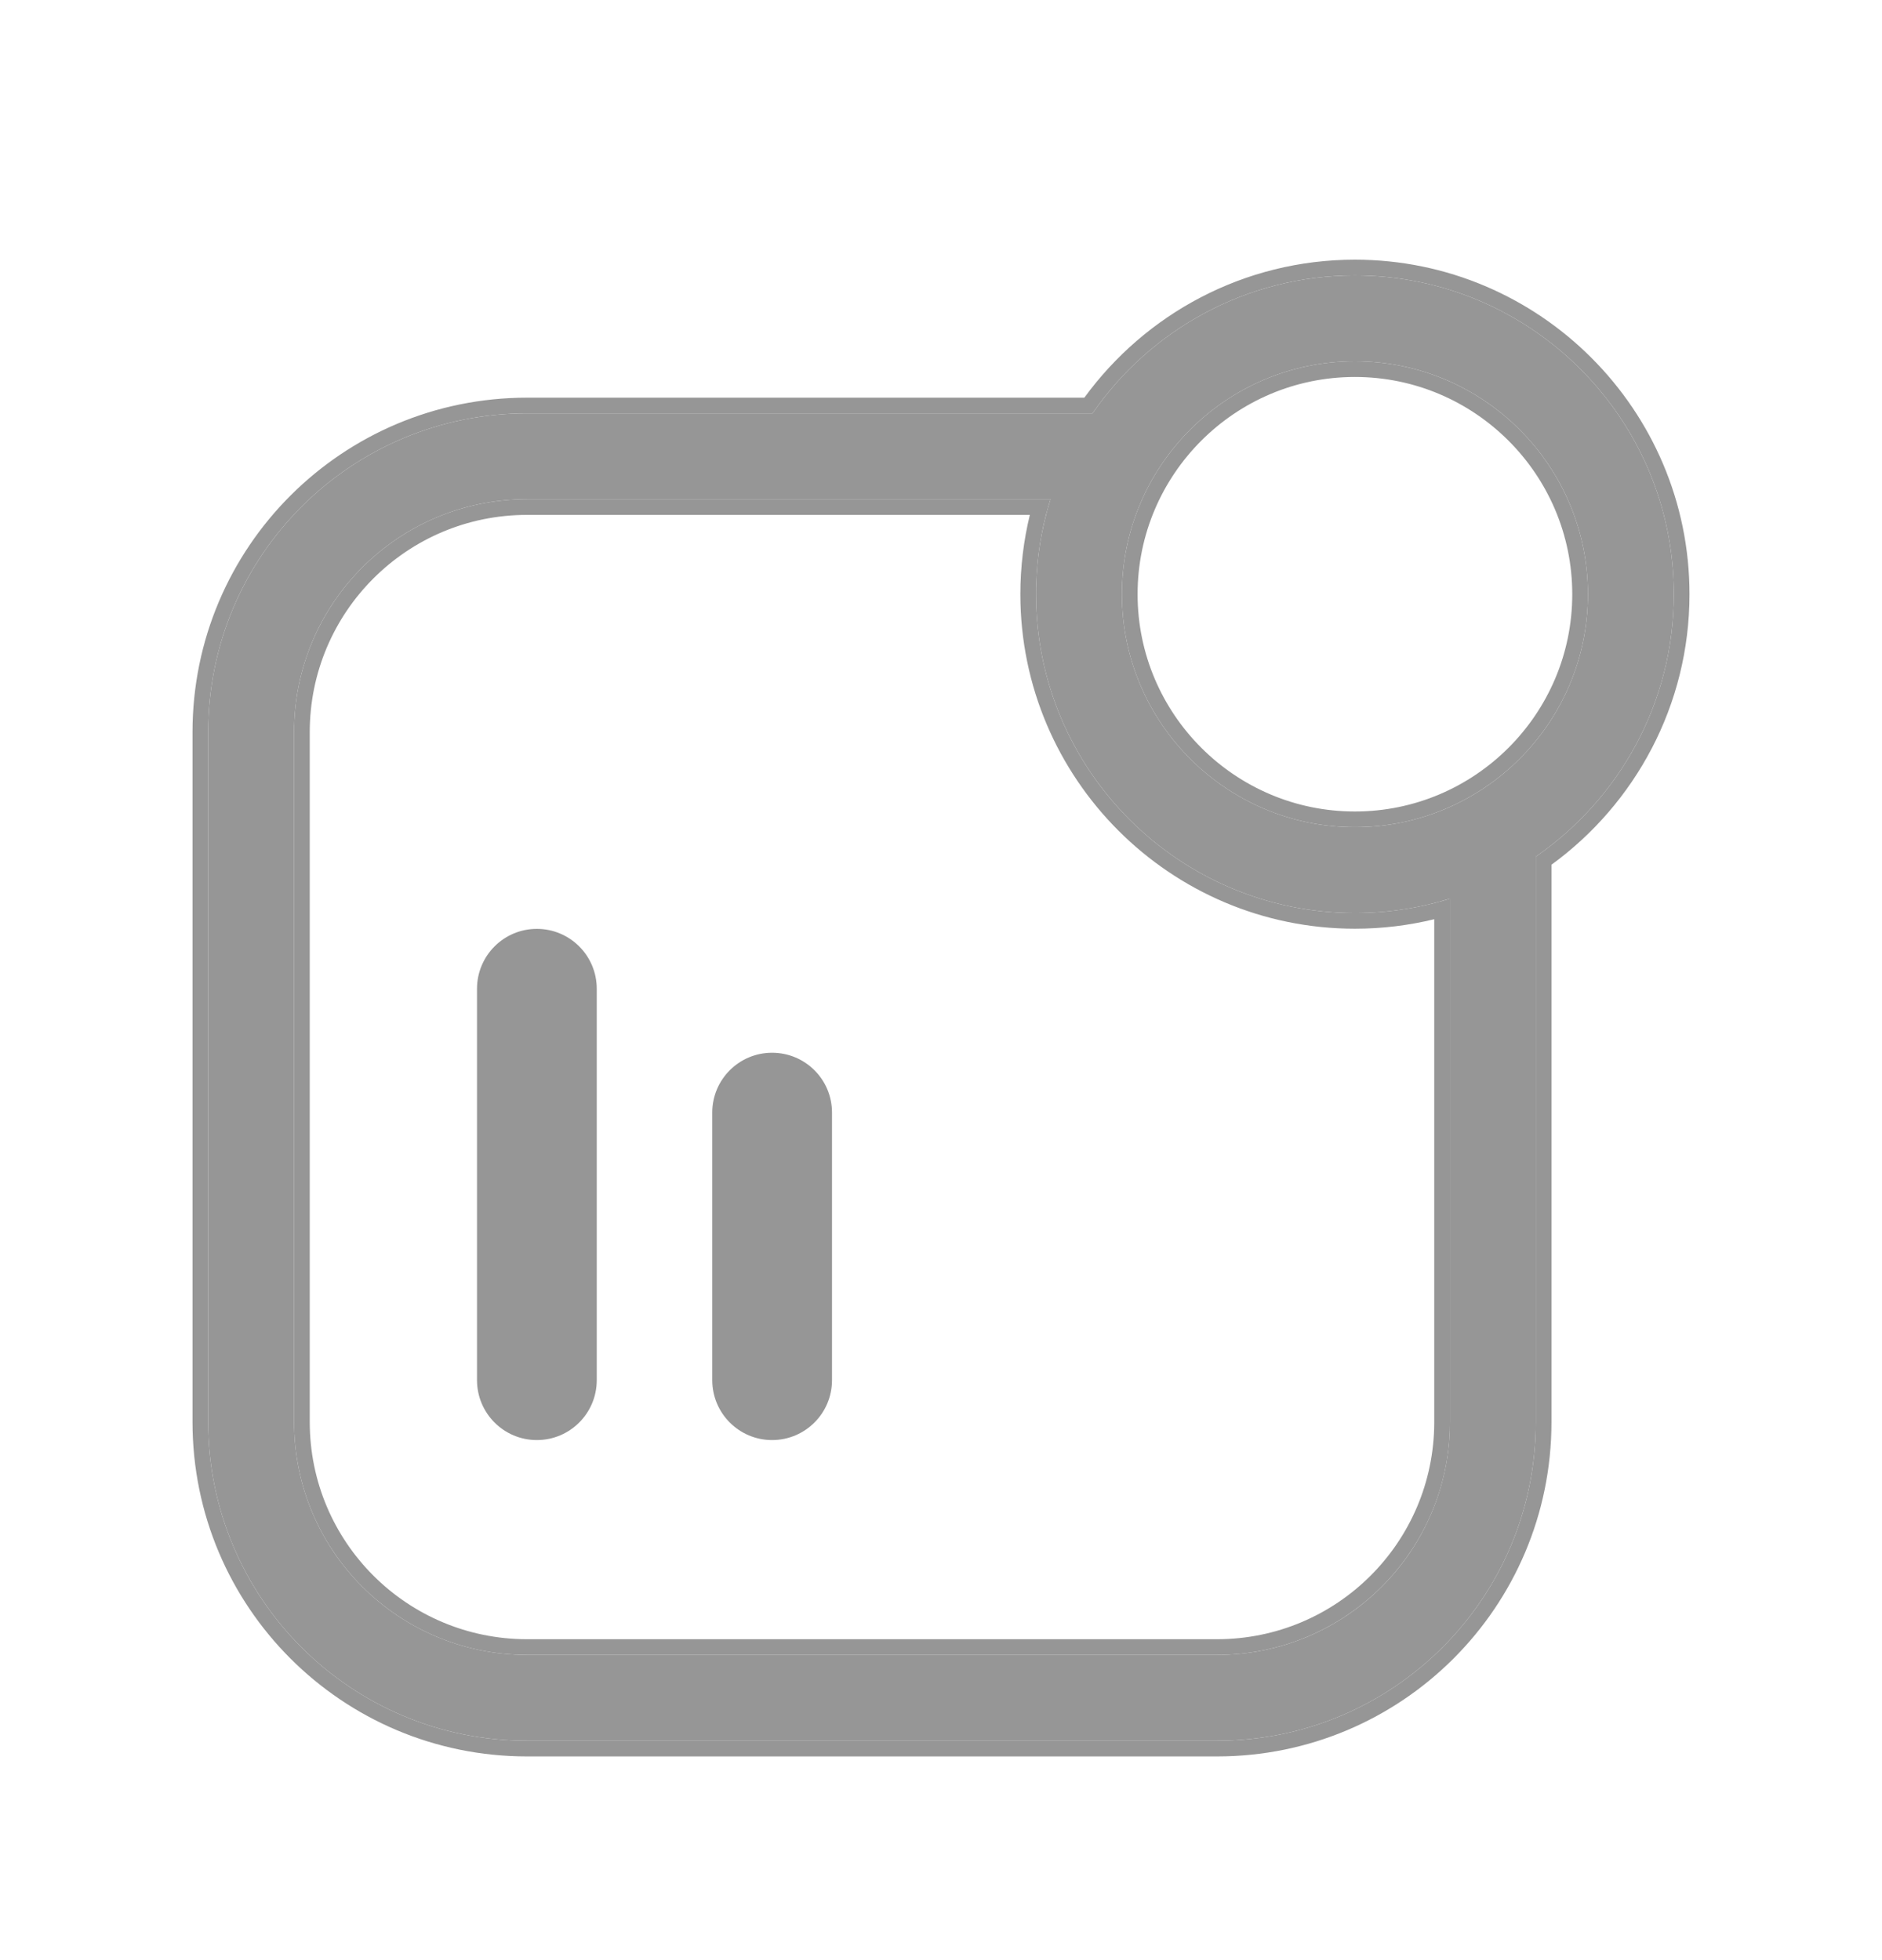
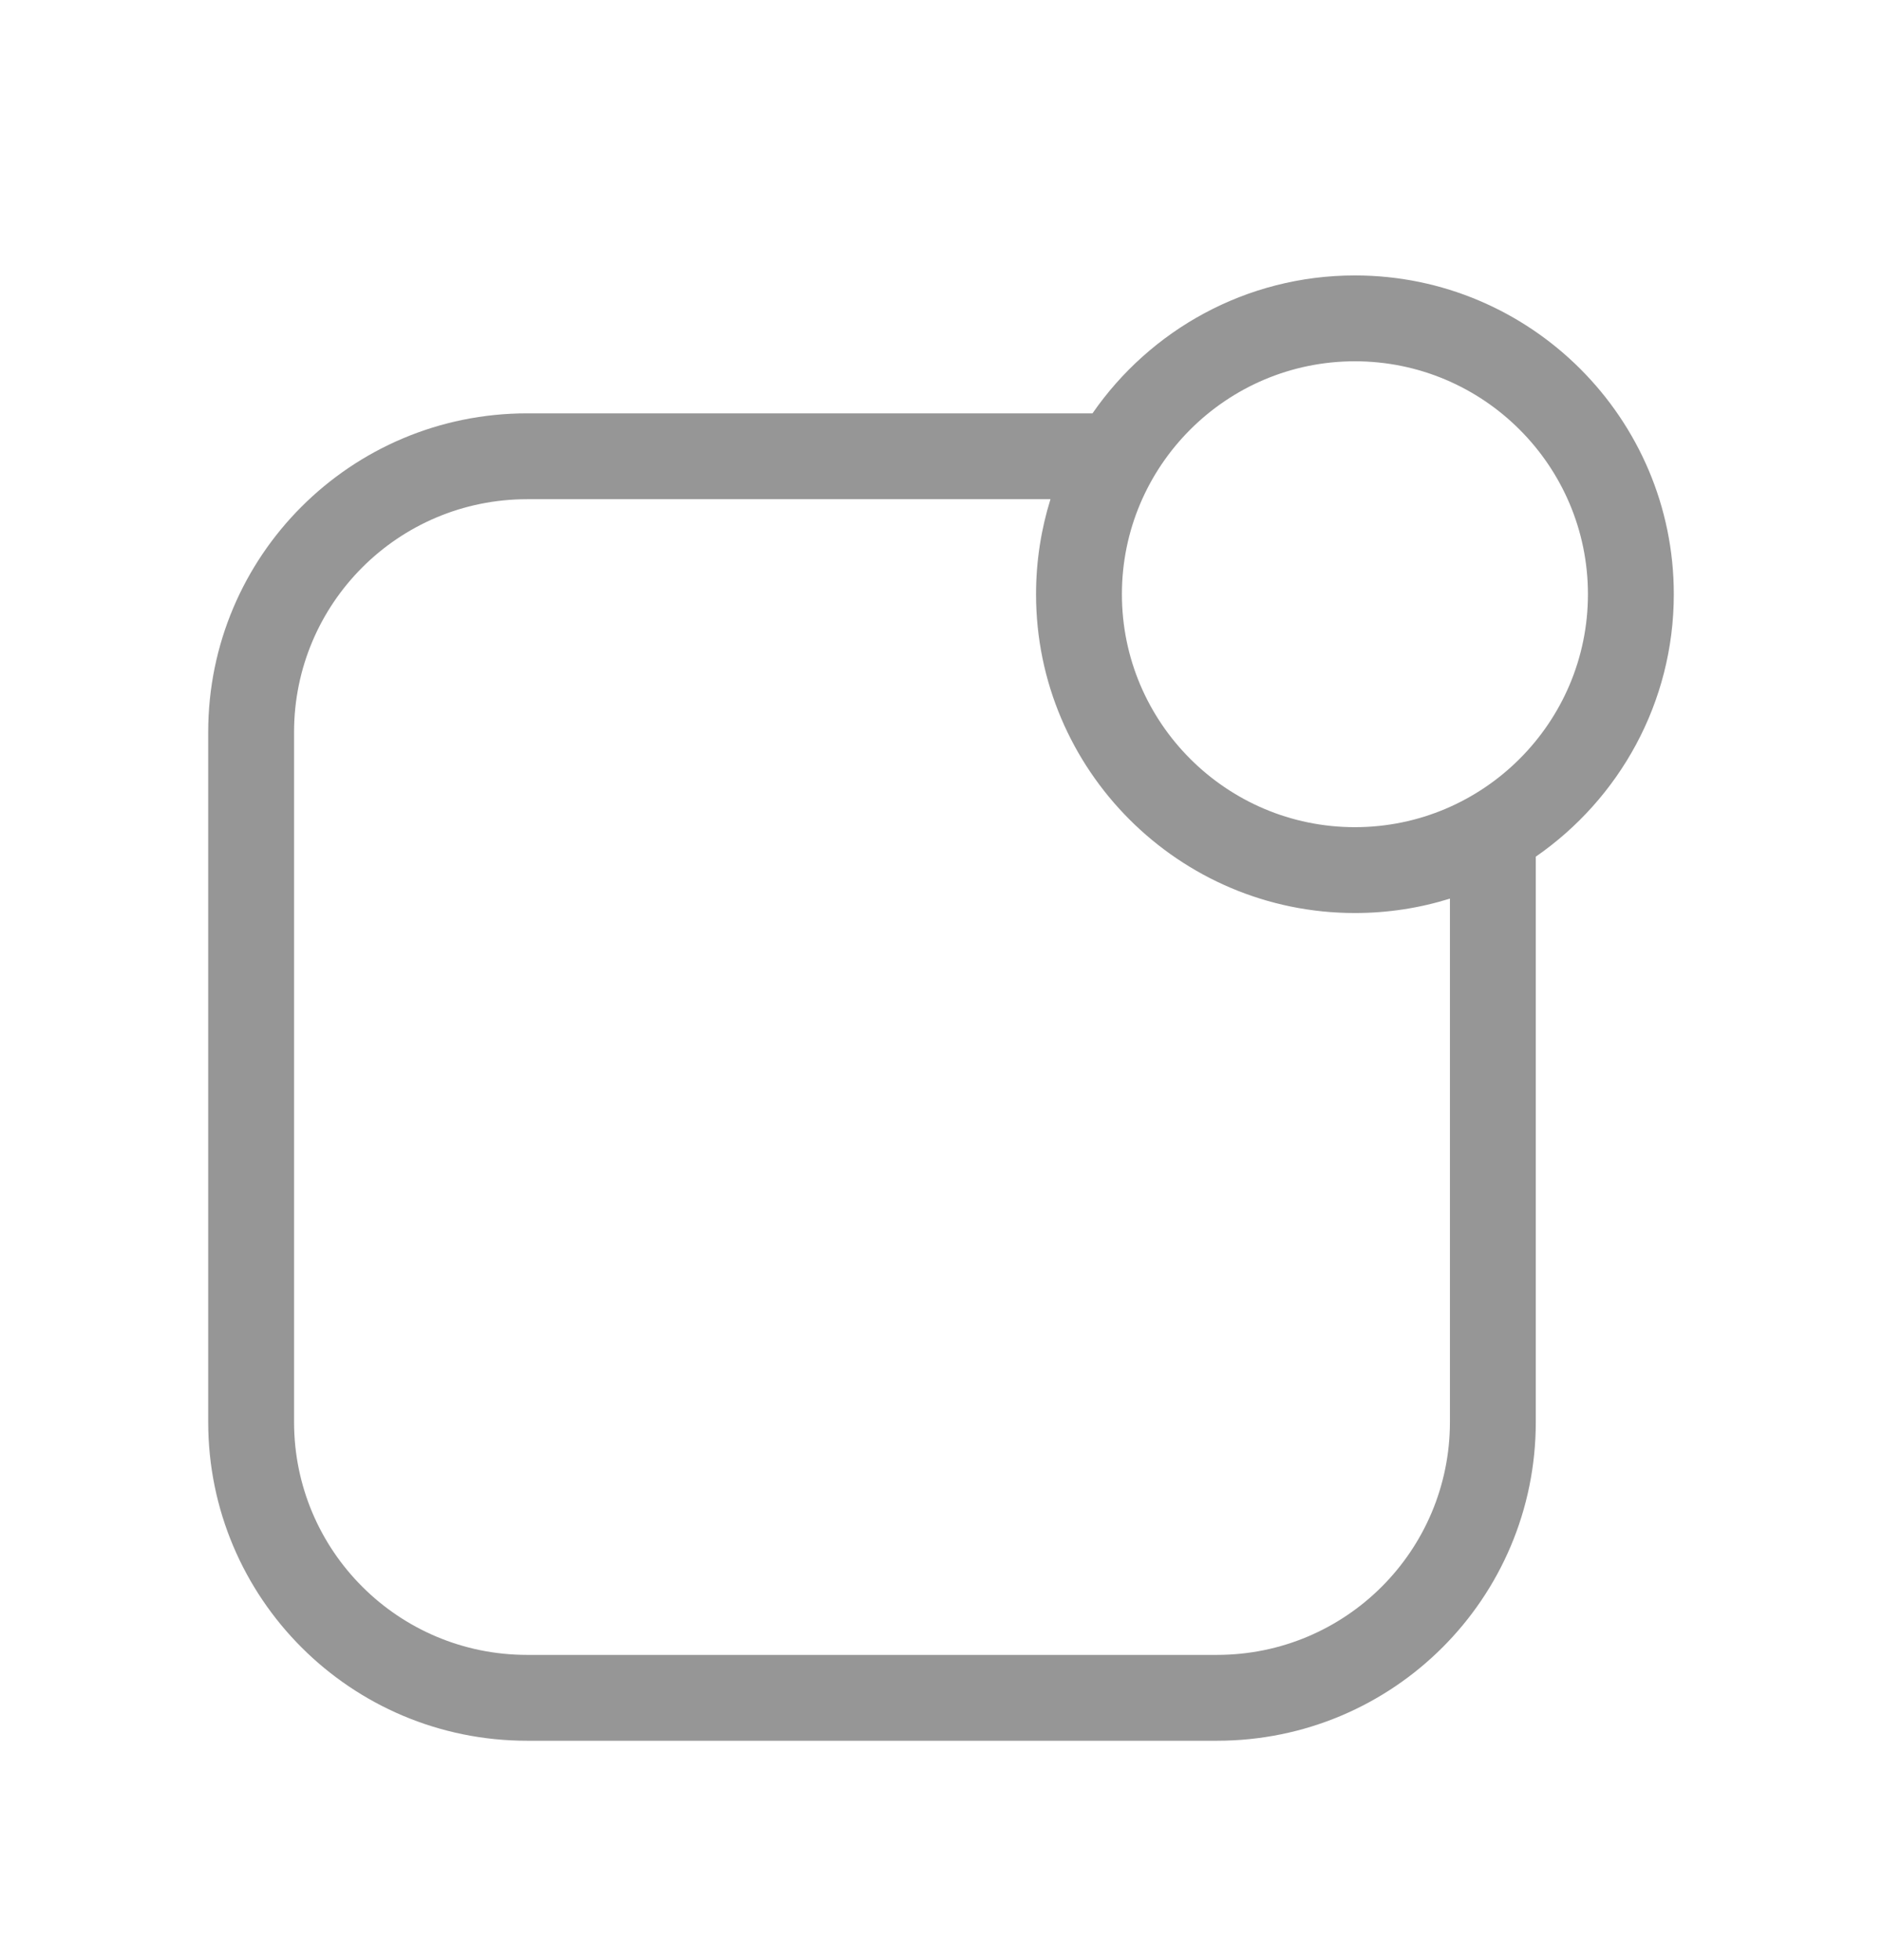
<svg xmlns="http://www.w3.org/2000/svg" width="24" height="25" viewBox="0 0 24 25" fill="none">
  <path d="M21.345 7.579C21.345 5.337 19.521 3.513 17.278 3.513C15.892 3.513 14.666 4.21 13.932 5.272H6.722C4.476 5.272 2.655 7.089 2.655 9.338V18.136C2.655 20.381 4.472 22.202 6.722 22.202H15.519C17.765 22.202 19.585 20.386 19.585 18.136V10.926C20.647 10.191 21.345 8.965 21.345 7.579ZM17.278 4.608C18.917 4.608 20.25 5.941 20.25 7.579C20.25 9.217 18.917 10.55 17.278 10.55C15.64 10.55 14.307 9.217 14.307 7.579C14.307 5.941 15.64 4.608 17.278 4.608ZM18.49 18.136C18.49 19.777 17.163 21.107 15.519 21.107H6.722C5.081 21.107 3.75 19.78 3.75 18.136V9.338C3.75 7.698 5.078 6.367 6.722 6.367H13.396C13.277 6.75 13.212 7.157 13.212 7.579C13.212 9.821 15.036 11.645 17.278 11.645C17.7 11.645 18.107 11.581 18.49 11.461L18.49 18.136Z" fill="#969696" />
-   <path fill-rule="evenodd" clip-rule="evenodd" d="M18.29 18.15V11.724C17.966 11.803 17.627 11.845 17.278 11.845C14.926 11.845 13.012 9.932 13.012 7.579C13.012 7.231 13.054 6.892 13.133 6.567H6.722C5.188 6.567 3.95 7.808 3.95 9.338V18.136C3.95 19.669 5.191 20.907 6.722 20.907H15.519C17.047 20.907 18.283 19.674 18.29 18.15ZM18.484 18.336C18.381 19.883 17.095 21.107 15.519 21.107H6.722C5.081 21.107 3.75 19.78 3.75 18.136V9.338C3.75 7.698 5.078 6.367 6.722 6.367H13.396C13.376 6.433 13.357 6.5 13.339 6.567C13.256 6.891 13.212 7.23 13.212 7.579C13.212 9.821 15.036 11.645 17.278 11.645C17.628 11.645 17.967 11.601 18.29 11.518C18.358 11.501 18.424 11.482 18.49 11.461L18.49 18.136C18.49 18.141 18.49 18.145 18.49 18.15C18.49 18.213 18.488 18.274 18.484 18.336ZM17.278 3.312C19.631 3.312 21.545 5.226 21.545 7.579C21.545 8.996 20.85 10.253 19.785 11.029V18.136C19.785 20.496 17.875 22.402 15.519 22.402H6.722C4.361 22.402 2.455 20.492 2.455 18.136V9.338C2.455 6.978 4.366 5.072 6.722 5.072H13.828C14.604 4.007 15.861 3.312 17.278 3.312ZM13.932 5.272C14.666 4.21 15.892 3.513 17.278 3.513C19.521 3.513 21.345 5.337 21.345 7.579C21.345 8.965 20.647 10.191 19.585 10.926V18.136C19.585 20.386 17.765 22.202 15.519 22.202H6.722C4.472 22.202 2.655 20.381 2.655 18.136V9.338C2.655 7.089 4.476 5.272 6.722 5.272H13.932ZM20.05 7.579C20.05 6.051 18.806 4.808 17.278 4.808C15.75 4.808 14.507 6.051 14.507 7.579C14.507 9.107 15.75 10.35 17.278 10.35C18.806 10.35 20.05 9.107 20.05 7.579ZM20.25 7.579C20.25 5.941 18.917 4.608 17.278 4.608C15.64 4.608 14.307 5.941 14.307 7.579C14.307 9.217 15.64 10.55 17.278 10.55C18.917 10.55 20.25 9.217 20.25 7.579Z" fill="#969696" />
-   <path fill-rule="evenodd" clip-rule="evenodd" d="M7.61 17.603V12.611C7.61 12.189 7.268 11.847 6.846 11.847C6.425 11.847 6.083 12.189 6.083 12.611V17.603C6.083 18.025 6.425 18.367 6.846 18.367C7.268 18.367 7.61 18.025 7.61 17.603Z" fill="#969696" />
-   <path fill-rule="evenodd" clip-rule="evenodd" d="M10.61 17.603V14.19C10.61 13.768 10.268 13.427 9.846 13.427C9.425 13.427 9.083 13.768 9.083 14.19V17.603C9.083 18.025 9.425 18.367 9.846 18.367C10.268 18.367 10.61 18.025 10.61 17.603Z" fill="#969696" />
</svg>